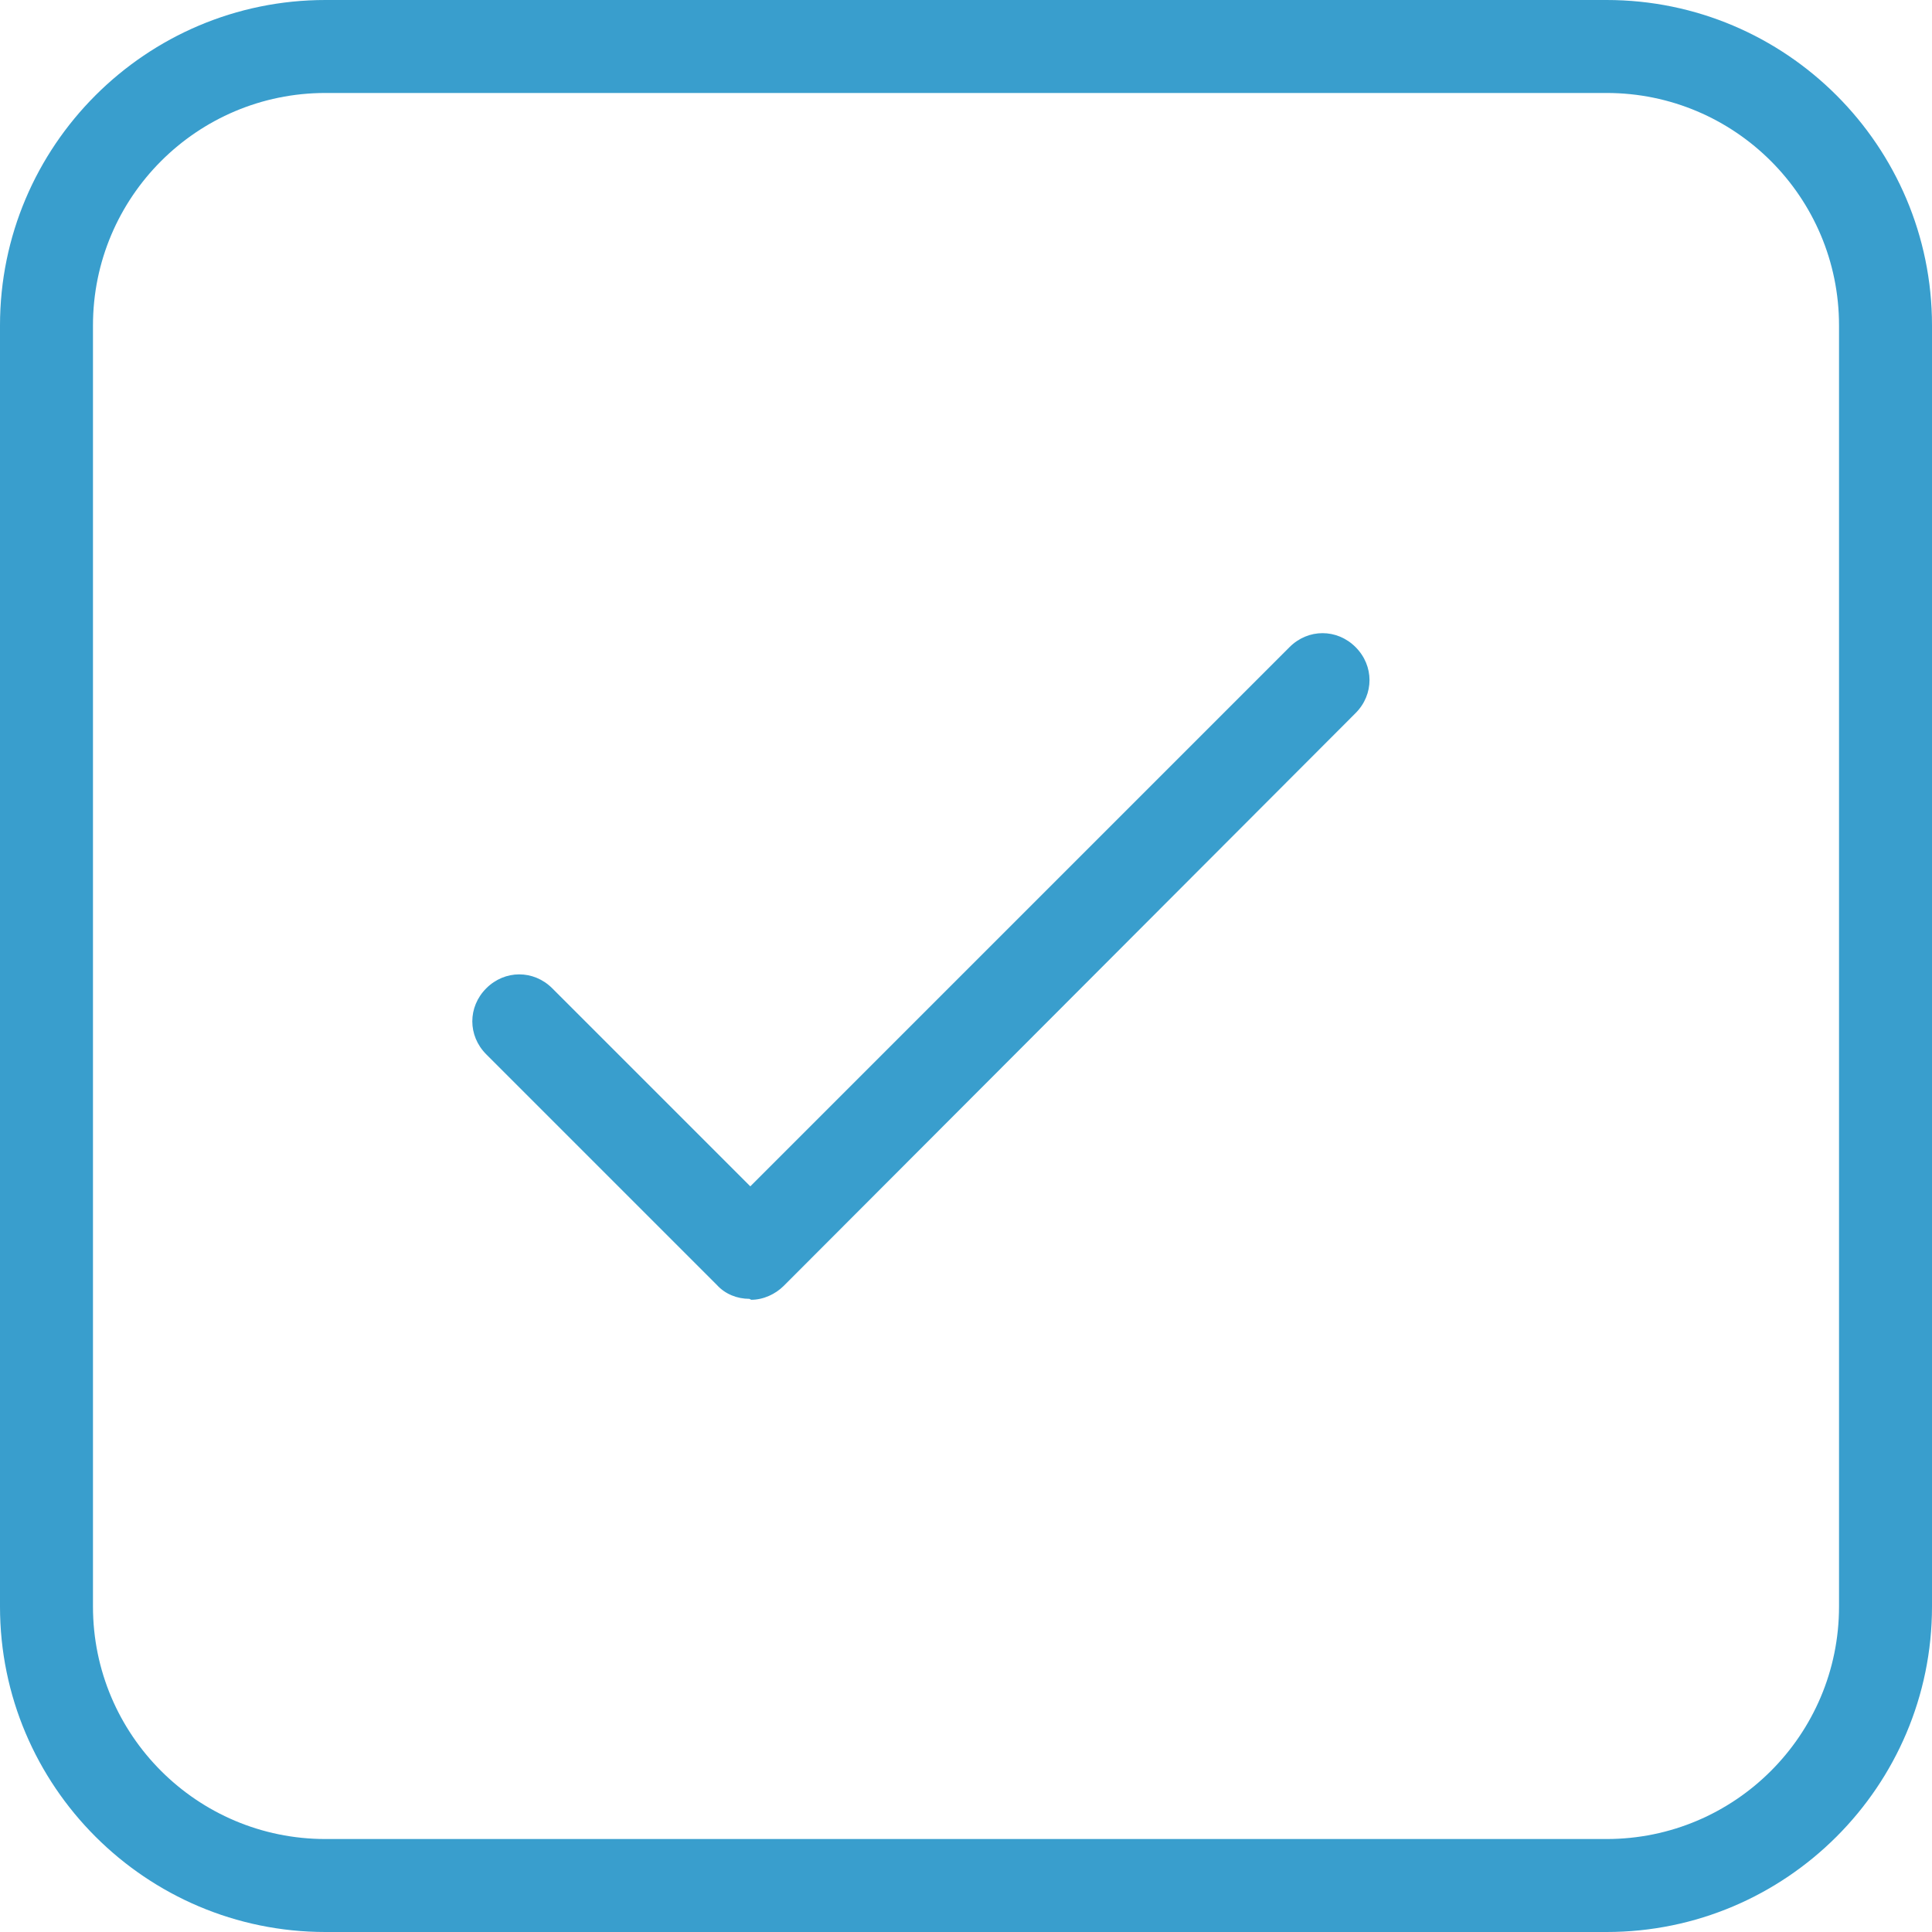
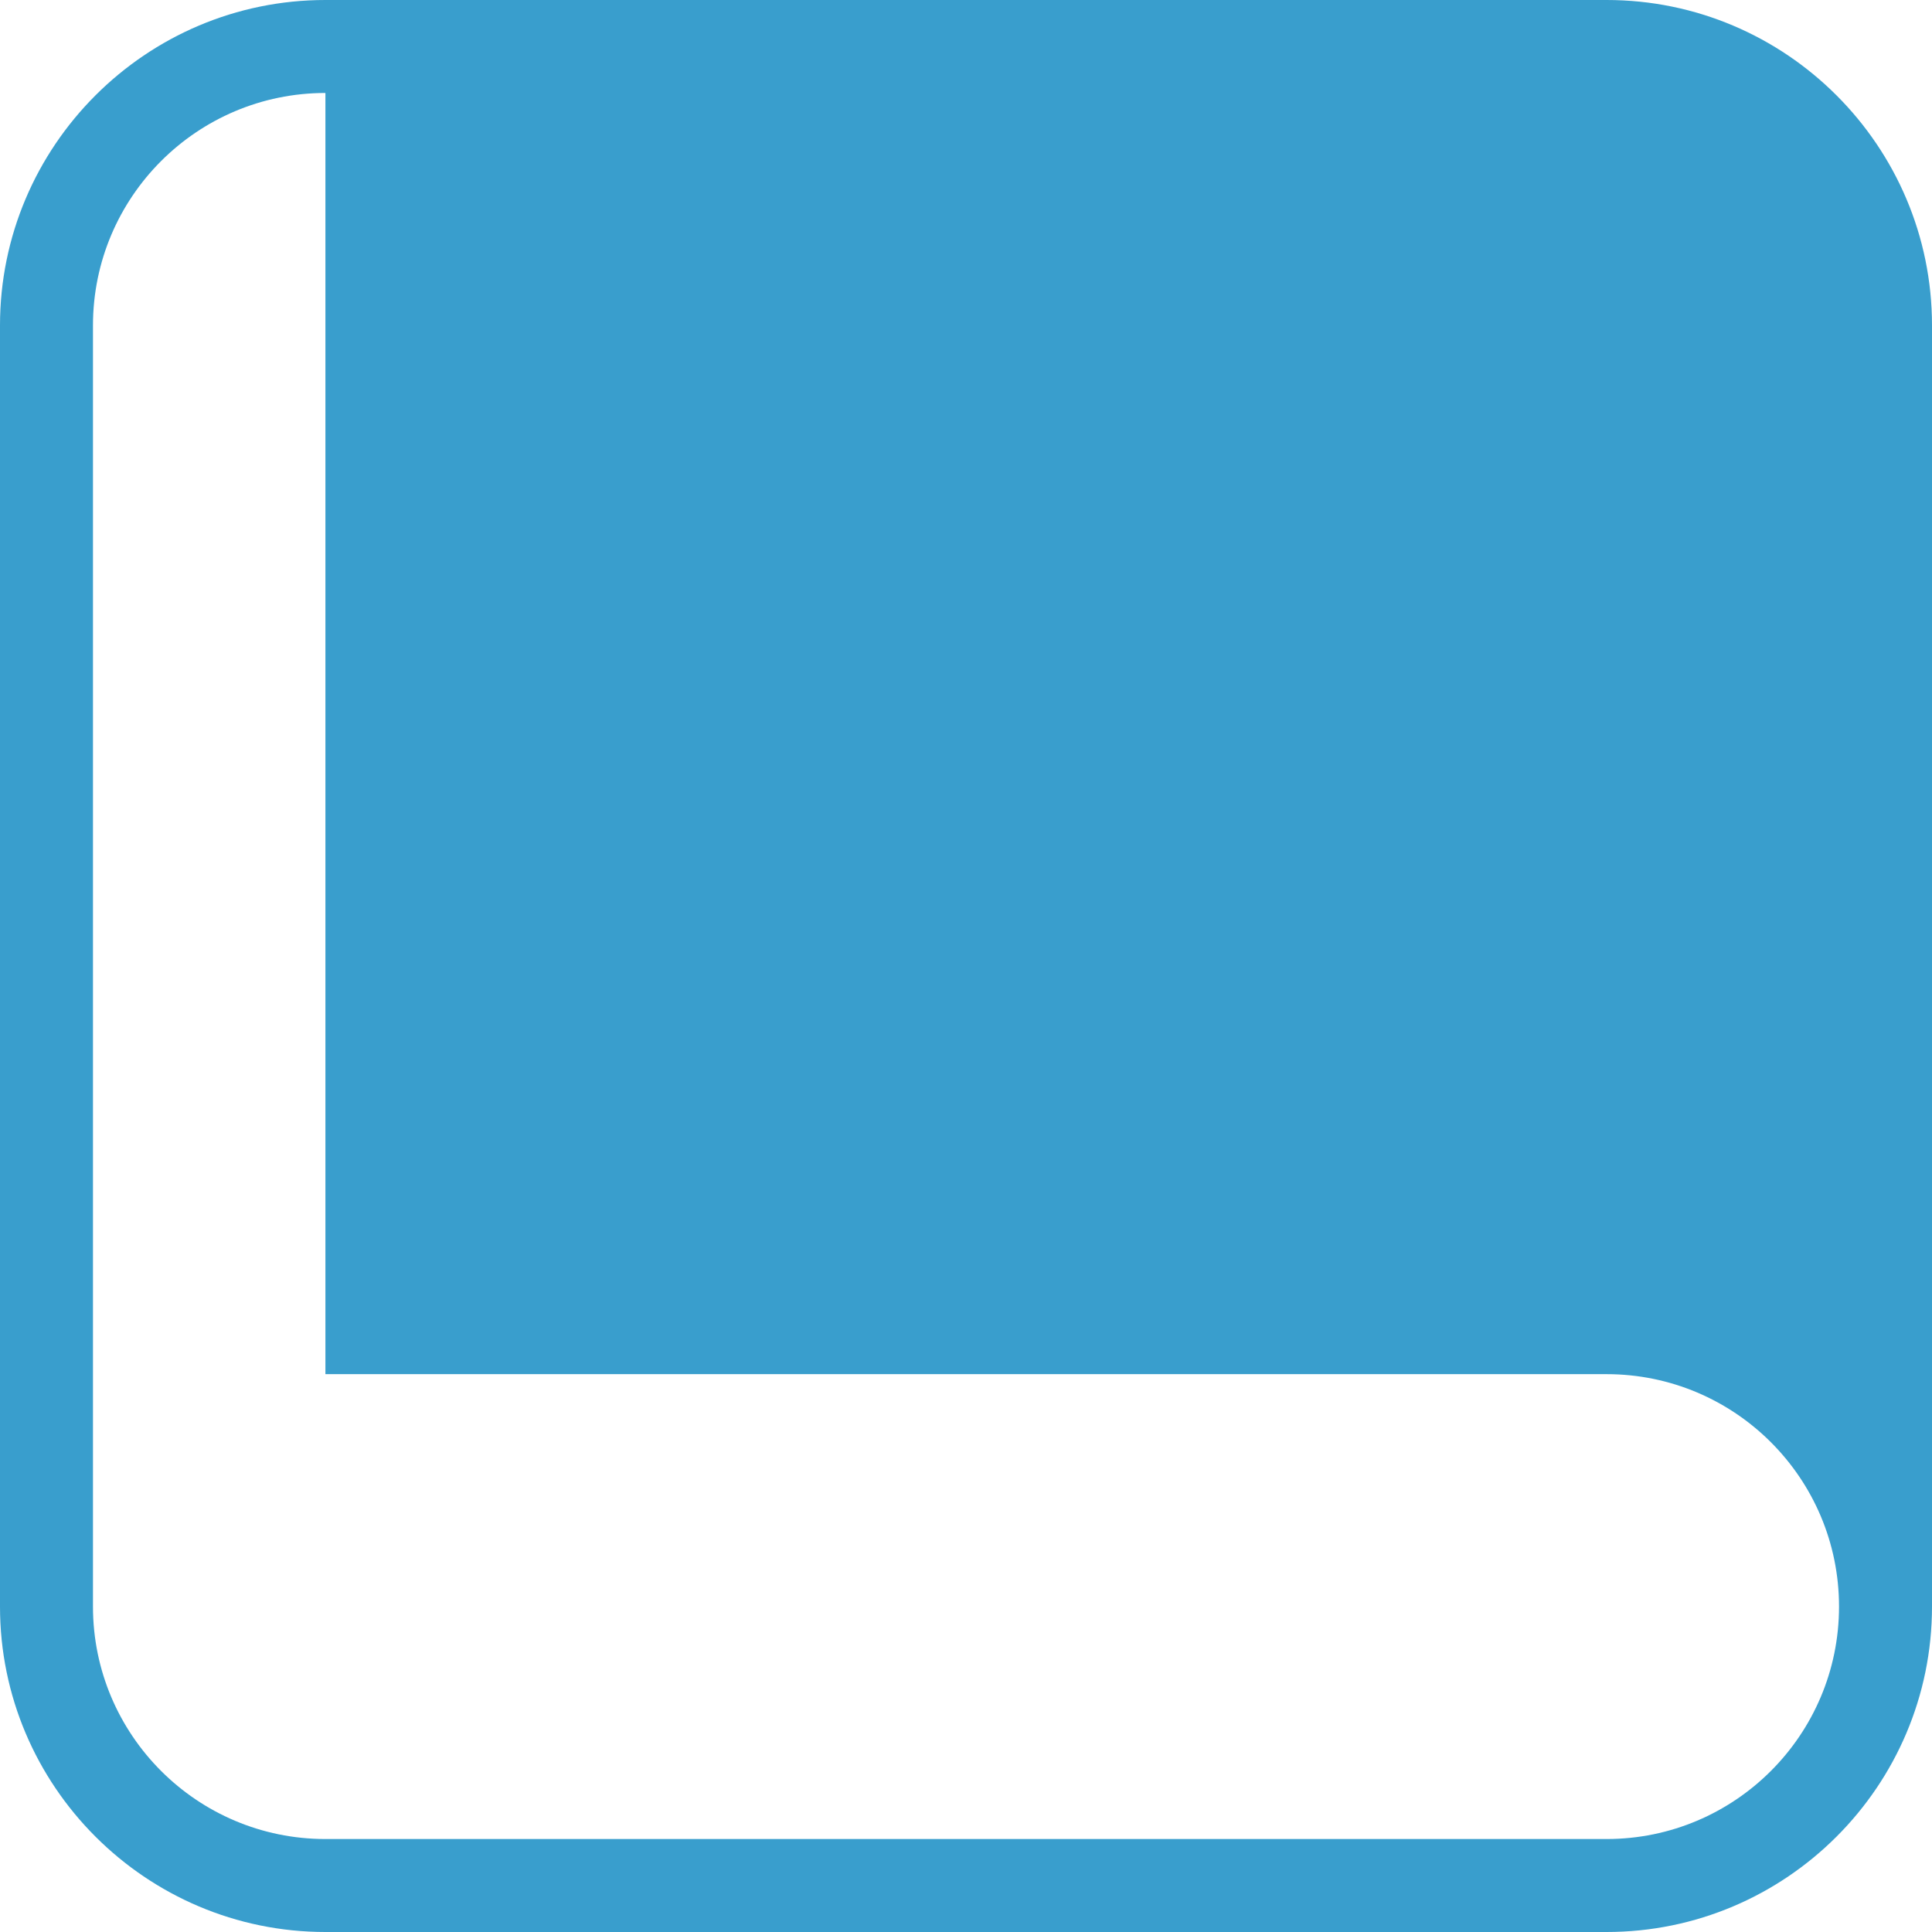
<svg xmlns="http://www.w3.org/2000/svg" id="Layer_2" viewBox="0 0 20.78 20.78">
  <defs>
    <style>.cls-1{fill:#399ecd;}</style>
  </defs>
  <g id="Layer_1-2">
-     <path class="cls-1" d="m17.28,20.78H3.5c-1.93,0-3.5-1.57-3.5-3.5V3.5C0,1.57,1.57,0,3.5,0h13.78c1.93,0,3.5,1.57,3.5,3.5v13.78c0,1.93-1.57,3.5-3.5,3.5ZM3.5,1c-1.38,0-2.5,1.12-2.5,2.5v13.78c0,1.38,1.12,2.5,2.5,2.5h13.78c1.38,0,2.5-1.12,2.5-2.5V3.5c0-1.38-1.12-2.5-2.5-2.5H3.5Z" />
-     <path class="cls-1" d="m8.06,13.97c-.13,0-.26-.05-.35-.15l-2.48-2.48c-.2-.2-.2-.51,0-.71s.51-.2.71,0l2.13,2.13,5.8-5.8c.2-.2.51-.2.71,0s.2.51,0,.71l-6.15,6.16c-.09.09-.22.15-.35.15Z" />
+     <path class="cls-1" d="m17.28,20.78H3.5c-1.93,0-3.5-1.57-3.5-3.5V3.5C0,1.57,1.57,0,3.5,0h13.78c1.93,0,3.5,1.57,3.5,3.5v13.78c0,1.93-1.57,3.5-3.5,3.5ZM3.5,1c-1.38,0-2.5,1.12-2.5,2.5v13.78c0,1.38,1.12,2.5,2.5,2.5h13.78c1.38,0,2.5-1.12,2.5-2.5c0-1.38-1.12-2.5-2.5-2.5H3.5Z" />
  </g>
</svg>